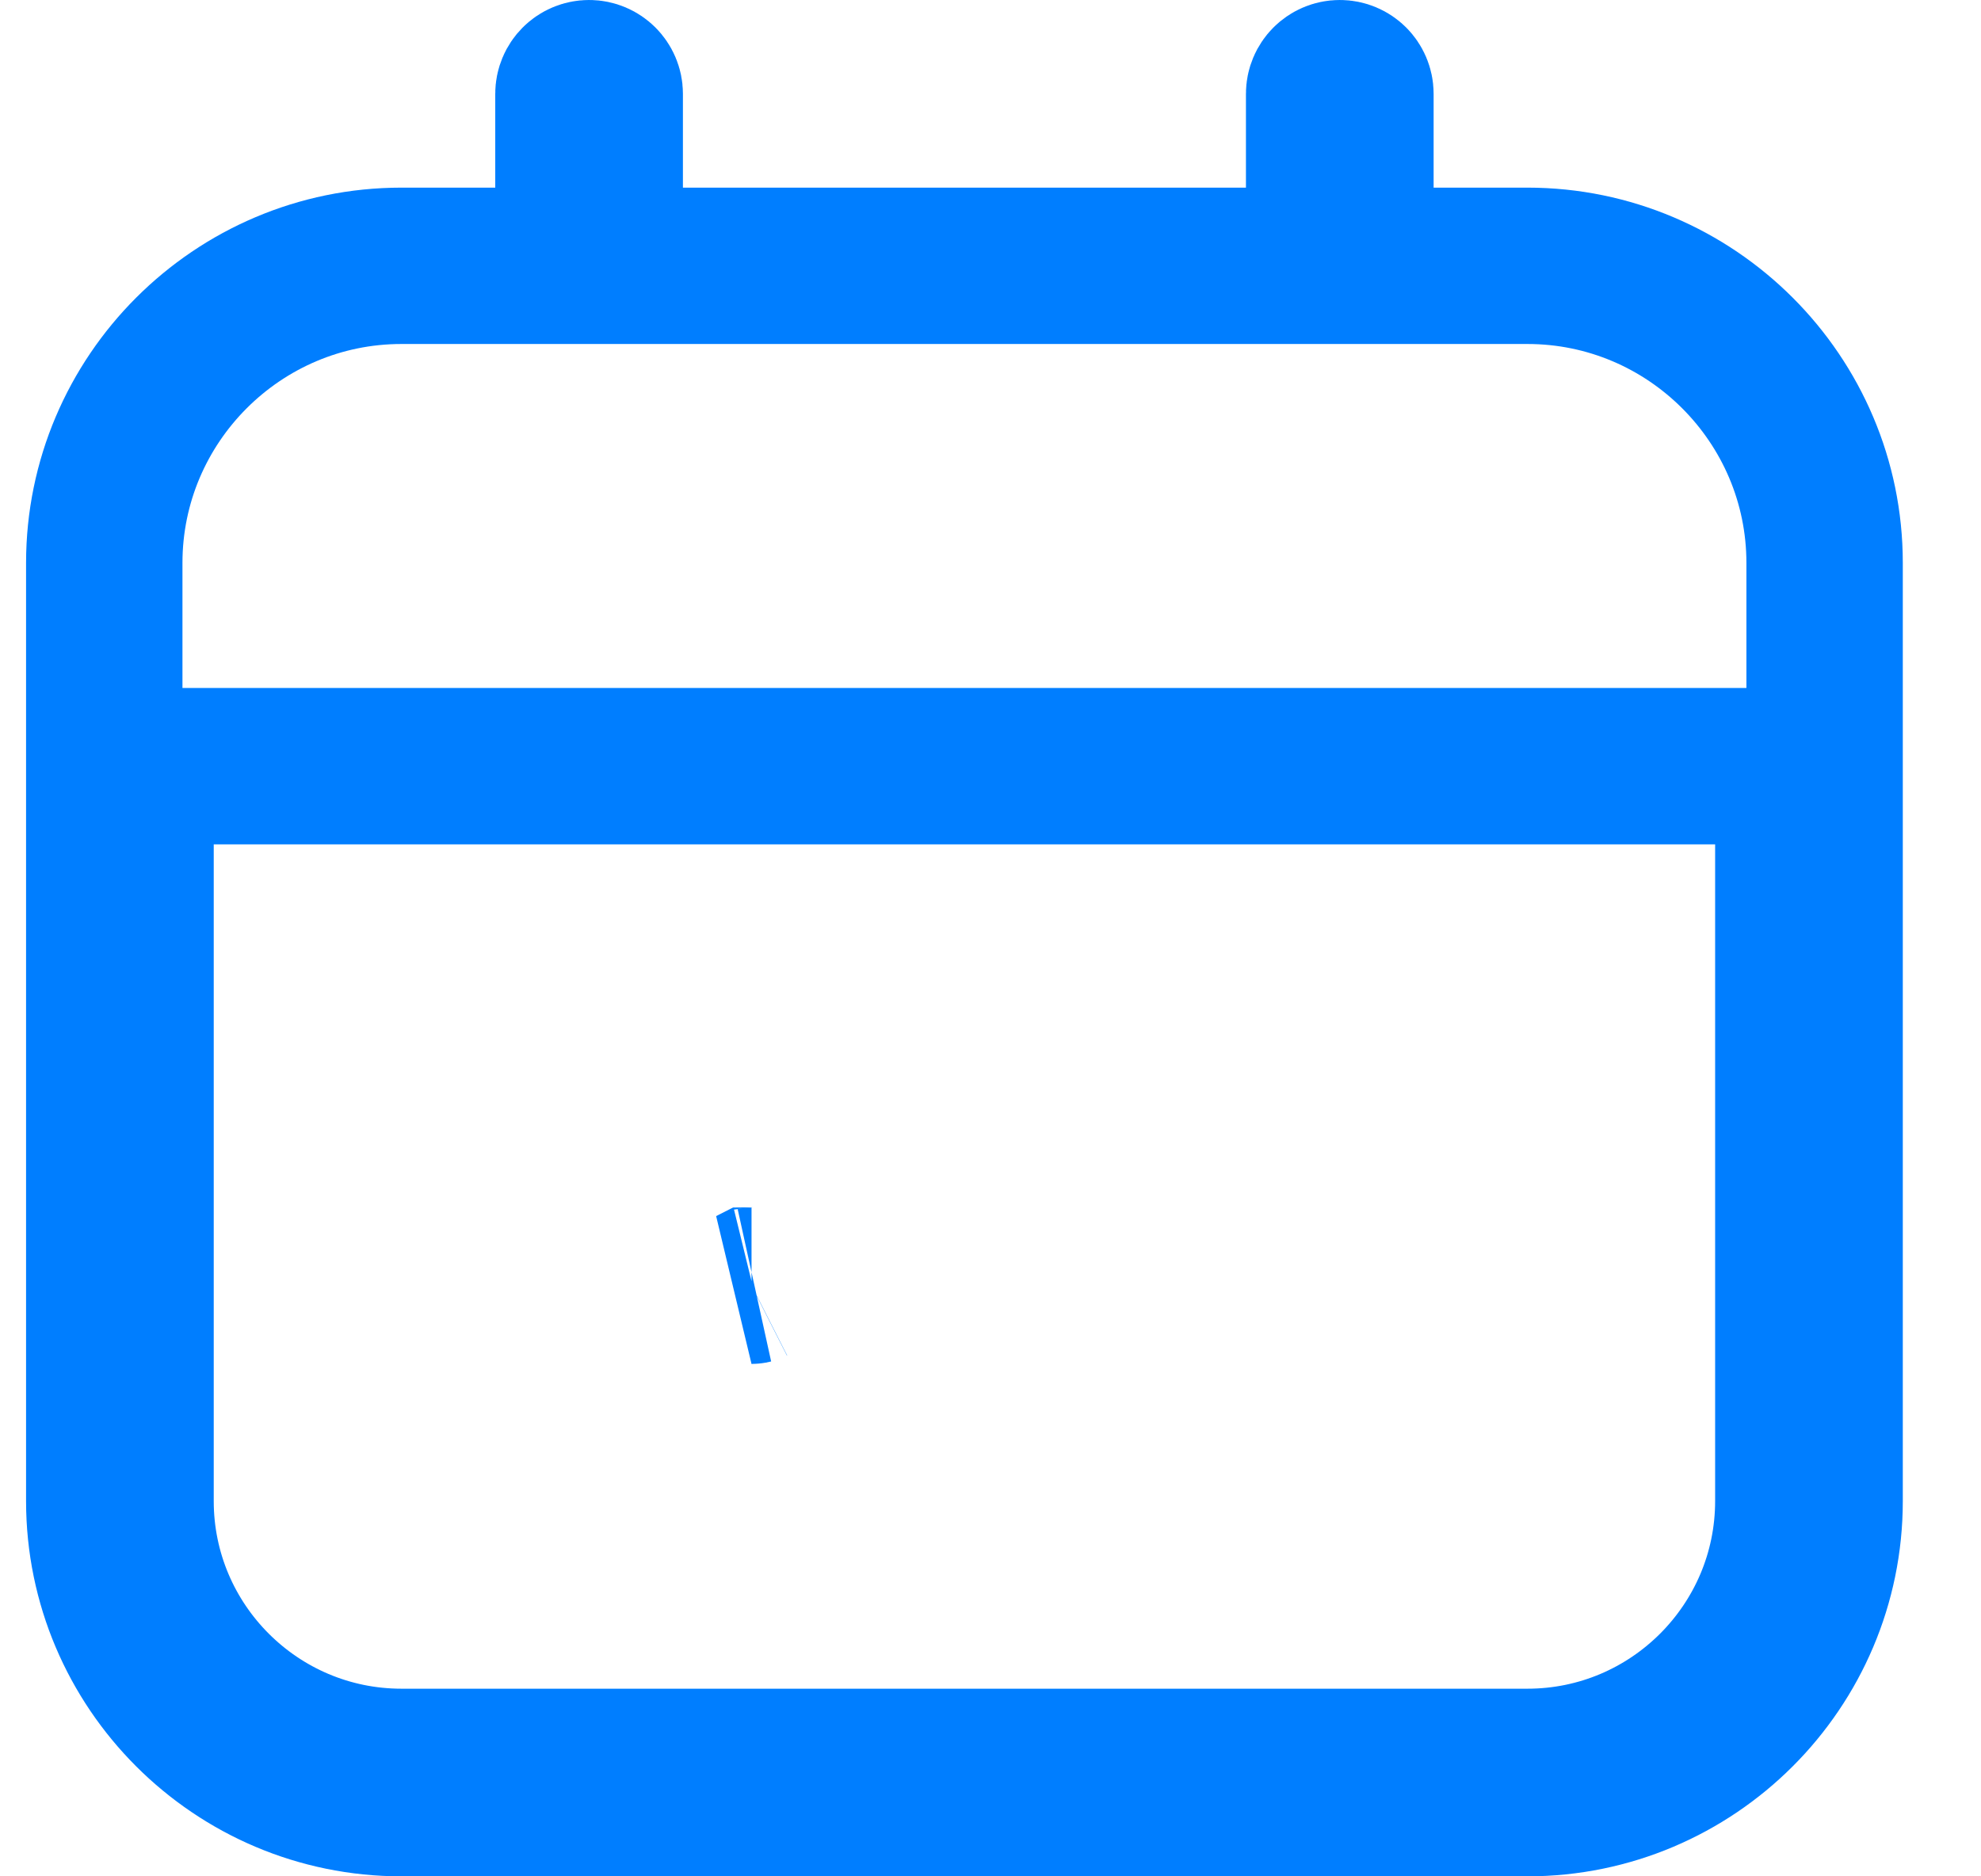
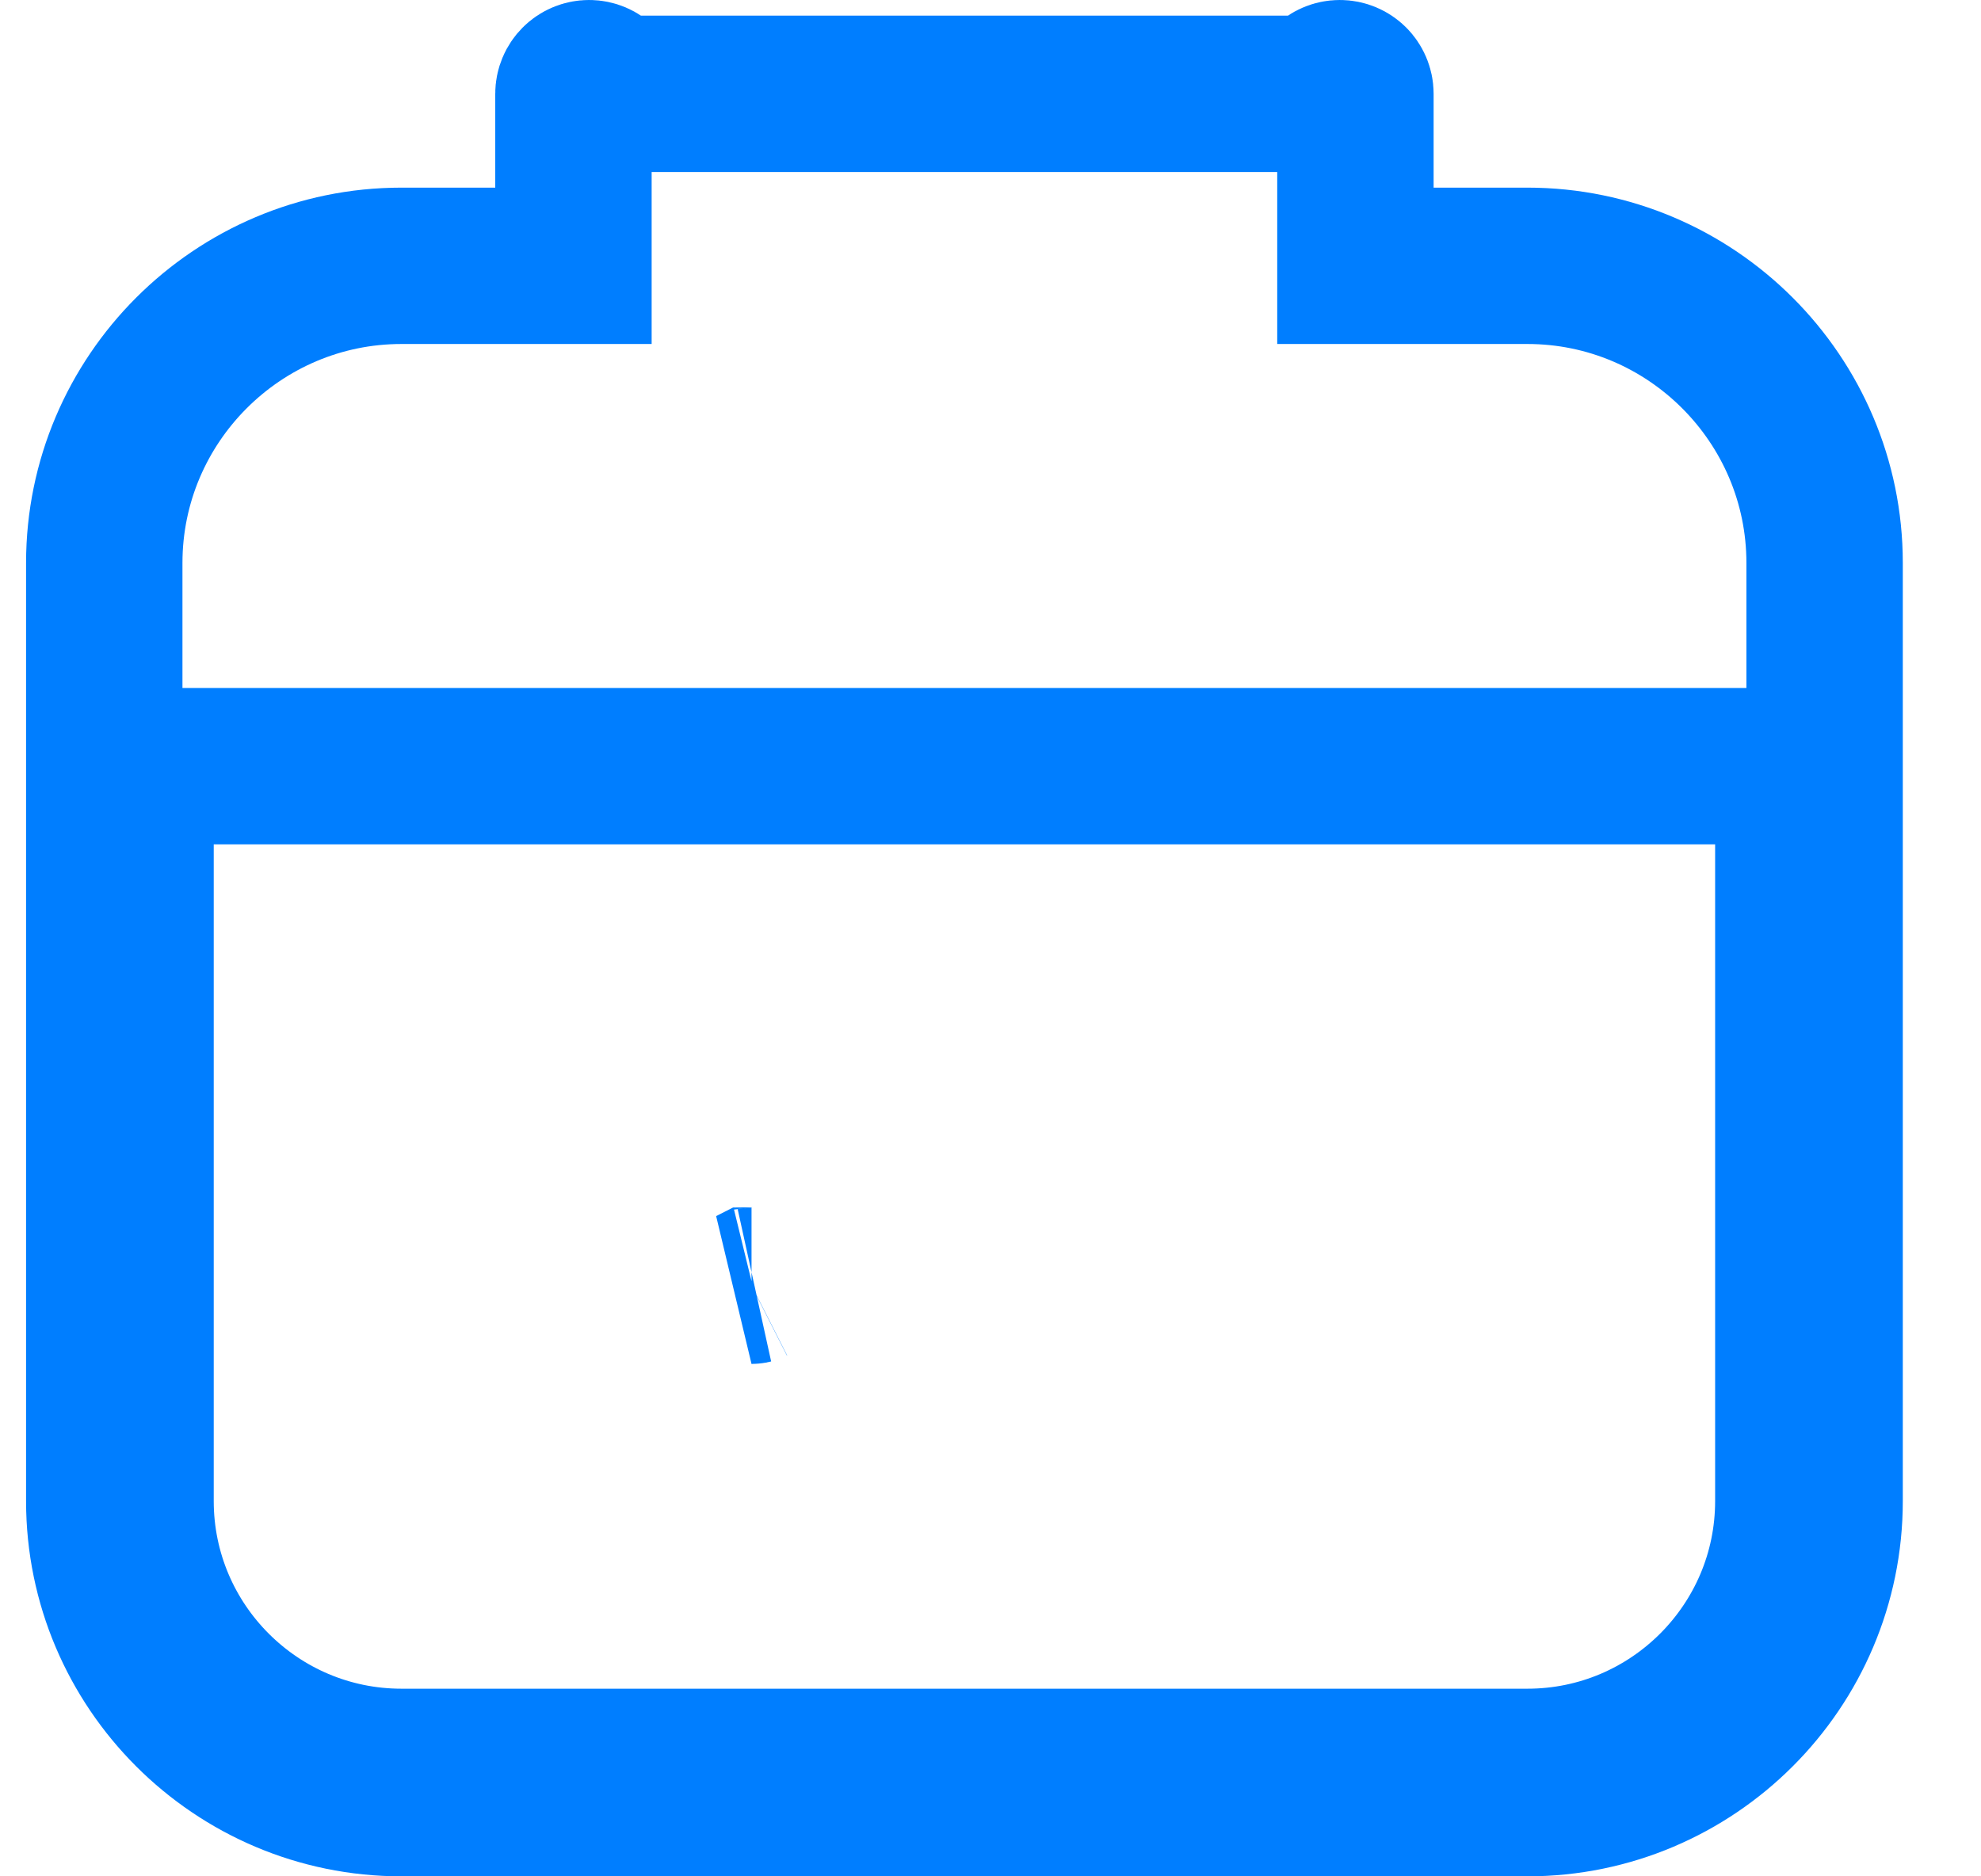
<svg xmlns="http://www.w3.org/2000/svg" width="19" height="18" viewBox="0 0 19 18" fill="none">
-   <path d="M12.85 0.75C12.933 0.75 13 0.817 13 0.9V2.55H14.65C16.221 2.55 17.5 3.83 17.5 5.4V14.4C17.5 15.971 16.221 17.25 14.65 17.25H3.85C2.279 17.25 1 15.971 1 14.4V5.4C1 3.83 2.279 2.55 3.85 2.55H5.5V0.9C5.5 0.817 5.567 0.75 5.65 0.75C5.733 0.75 5.8 0.818 5.8 0.9V2.55H12.7V0.9C12.7 0.818 12.767 0.75 12.85 0.75ZM1.3 14.4C1.3 15.807 2.444 16.95 3.85 16.95H14.65C16.056 16.95 17.2 15.807 17.2 14.4V7.35H1.3V14.4ZM7.208 12.335L7.21 12.334C7.212 12.334 7.214 12.333 7.218 12.332C7.213 12.333 7.209 12.335 7.208 12.335Z" stroke="#007EFF" stroke-width="1.5" />
+   <path d="M12.85 0.75C12.933 0.75 13 0.817 13 0.9V2.55H14.65C16.221 2.55 17.5 3.83 17.5 5.4V14.4C17.5 15.971 16.221 17.25 14.65 17.25H3.85C2.279 17.25 1 15.971 1 14.4V5.4C1 3.83 2.279 2.55 3.85 2.55H5.5V0.9C5.5 0.817 5.567 0.75 5.65 0.75C5.733 0.75 5.8 0.818 5.8 0.9H12.7V0.9C12.7 0.818 12.767 0.75 12.85 0.75ZM1.3 14.4C1.3 15.807 2.444 16.95 3.85 16.95H14.65C16.056 16.95 17.2 15.807 17.2 14.4V7.35H1.3V14.4ZM7.208 12.335L7.21 12.334C7.212 12.334 7.214 12.333 7.218 12.332C7.213 12.333 7.209 12.335 7.208 12.335Z" stroke="#007EFF" stroke-width="1.5" />
</svg>